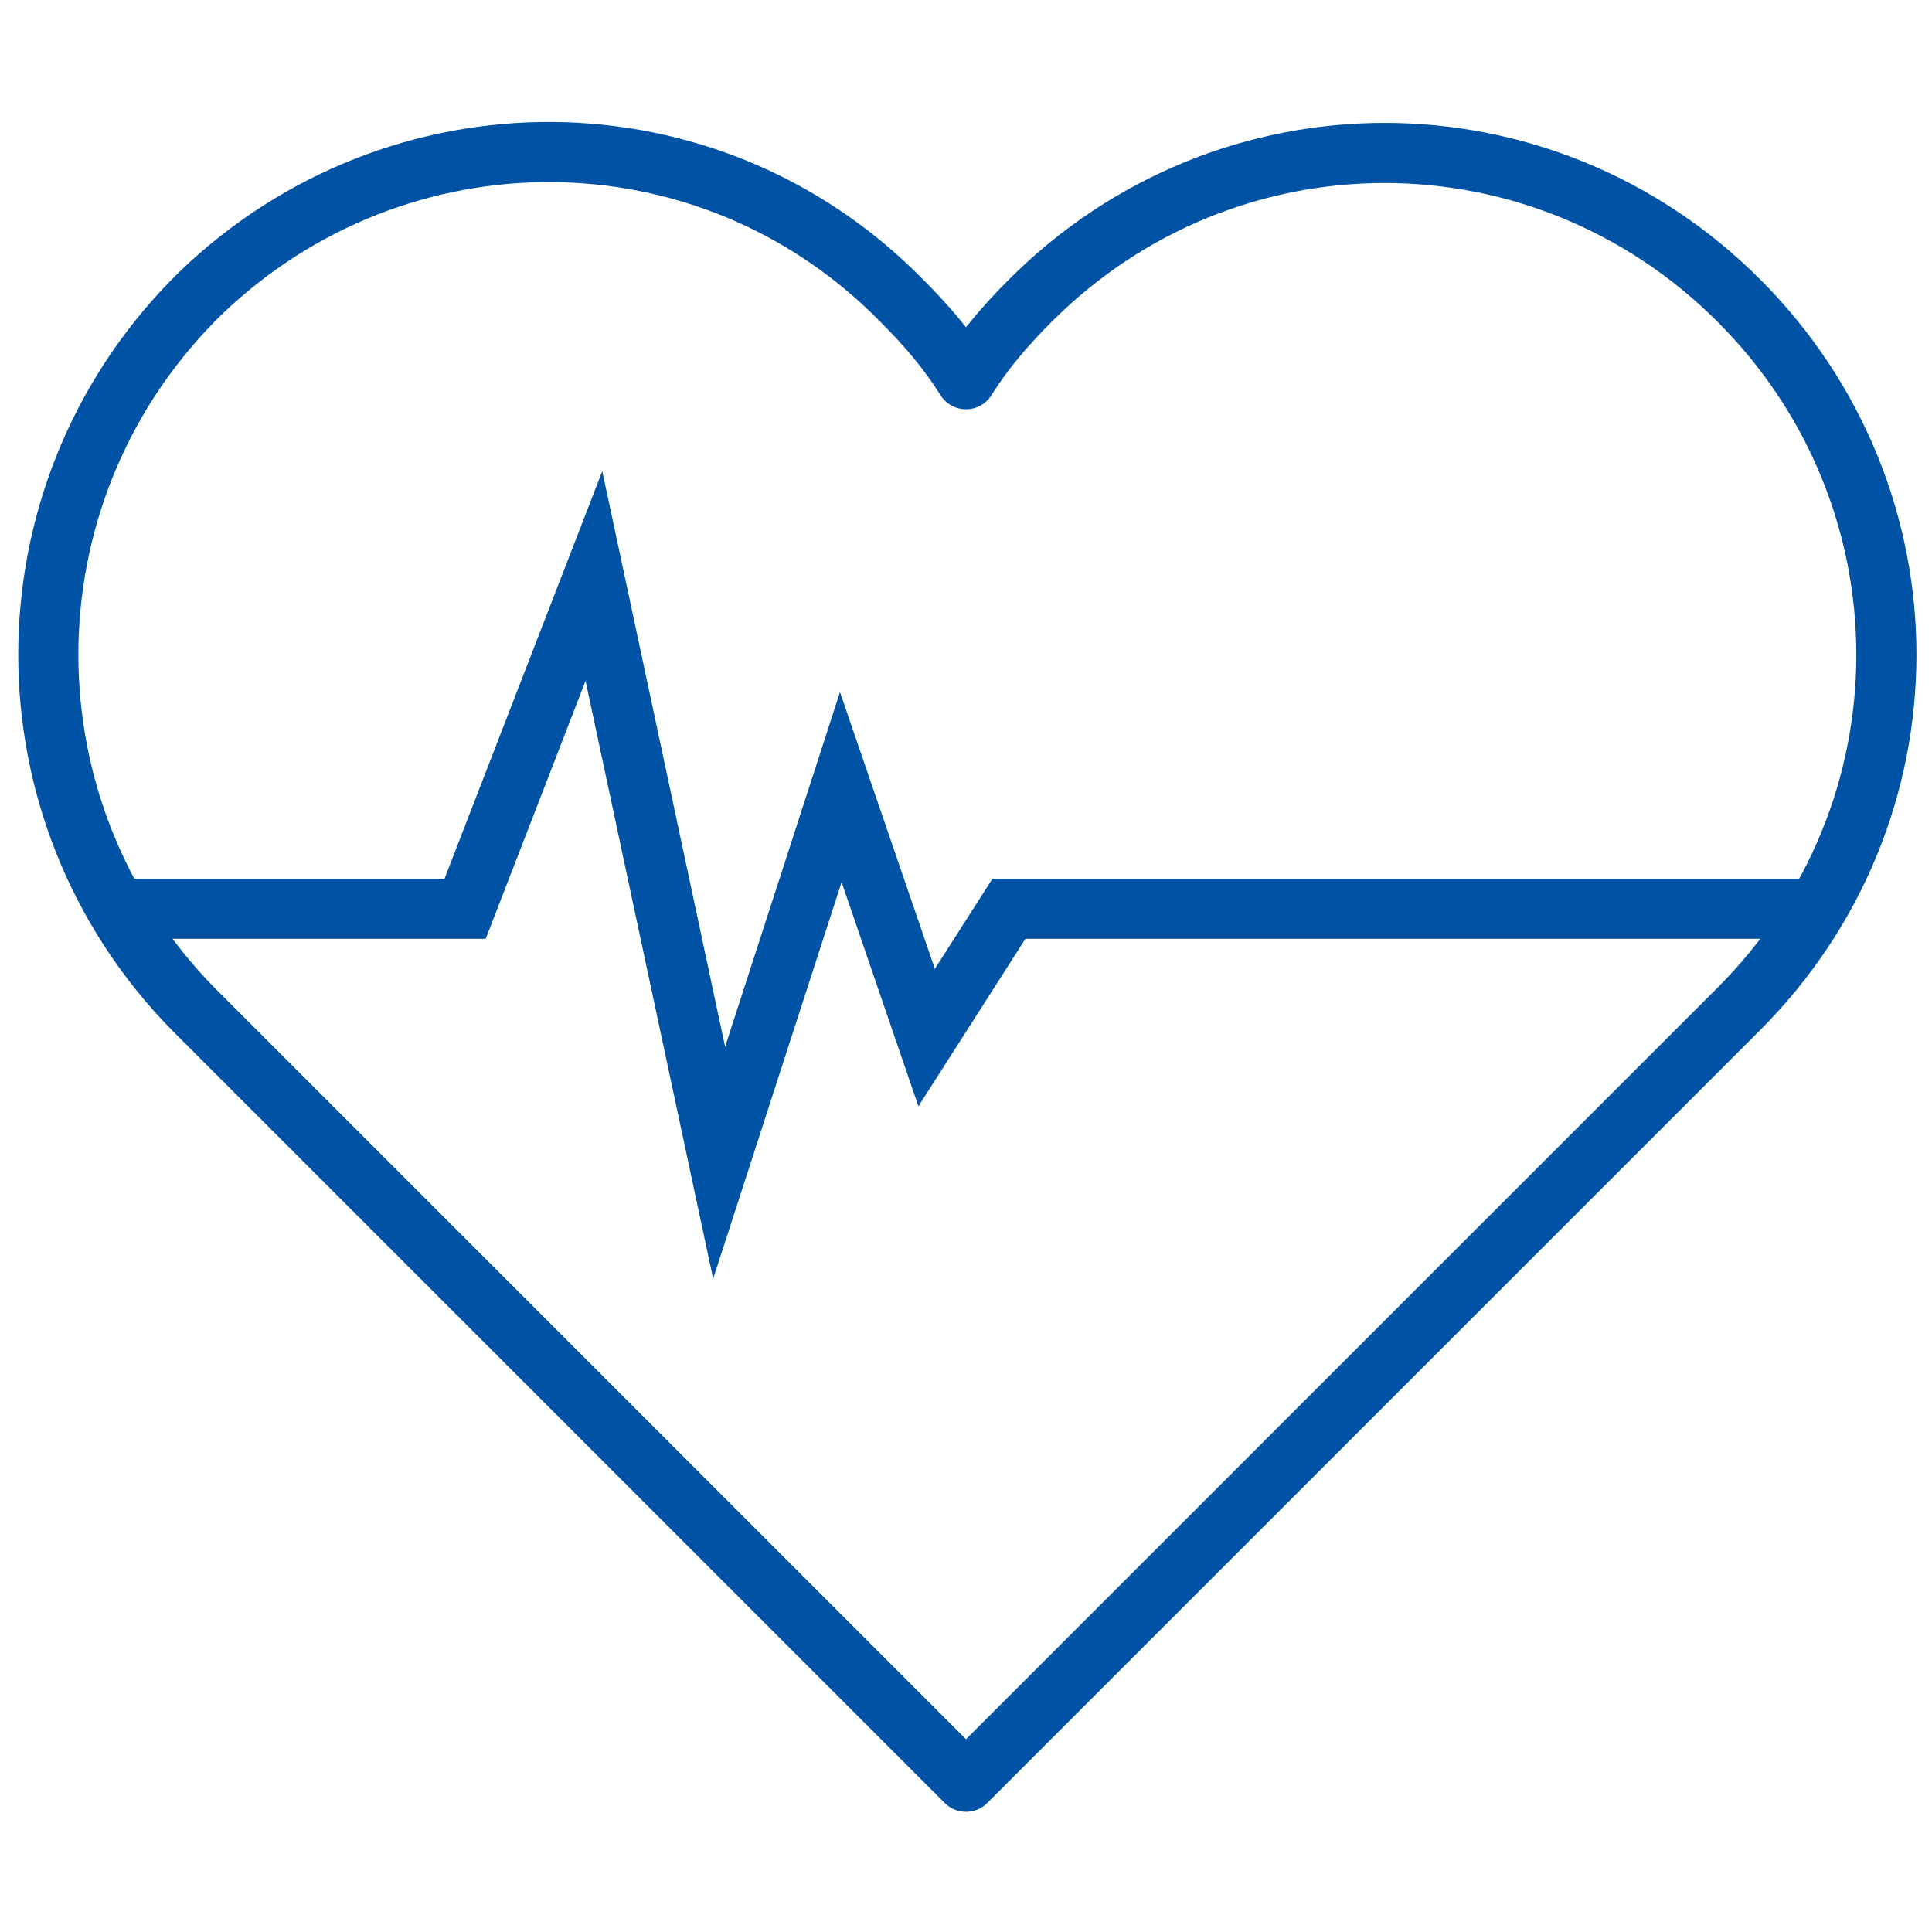
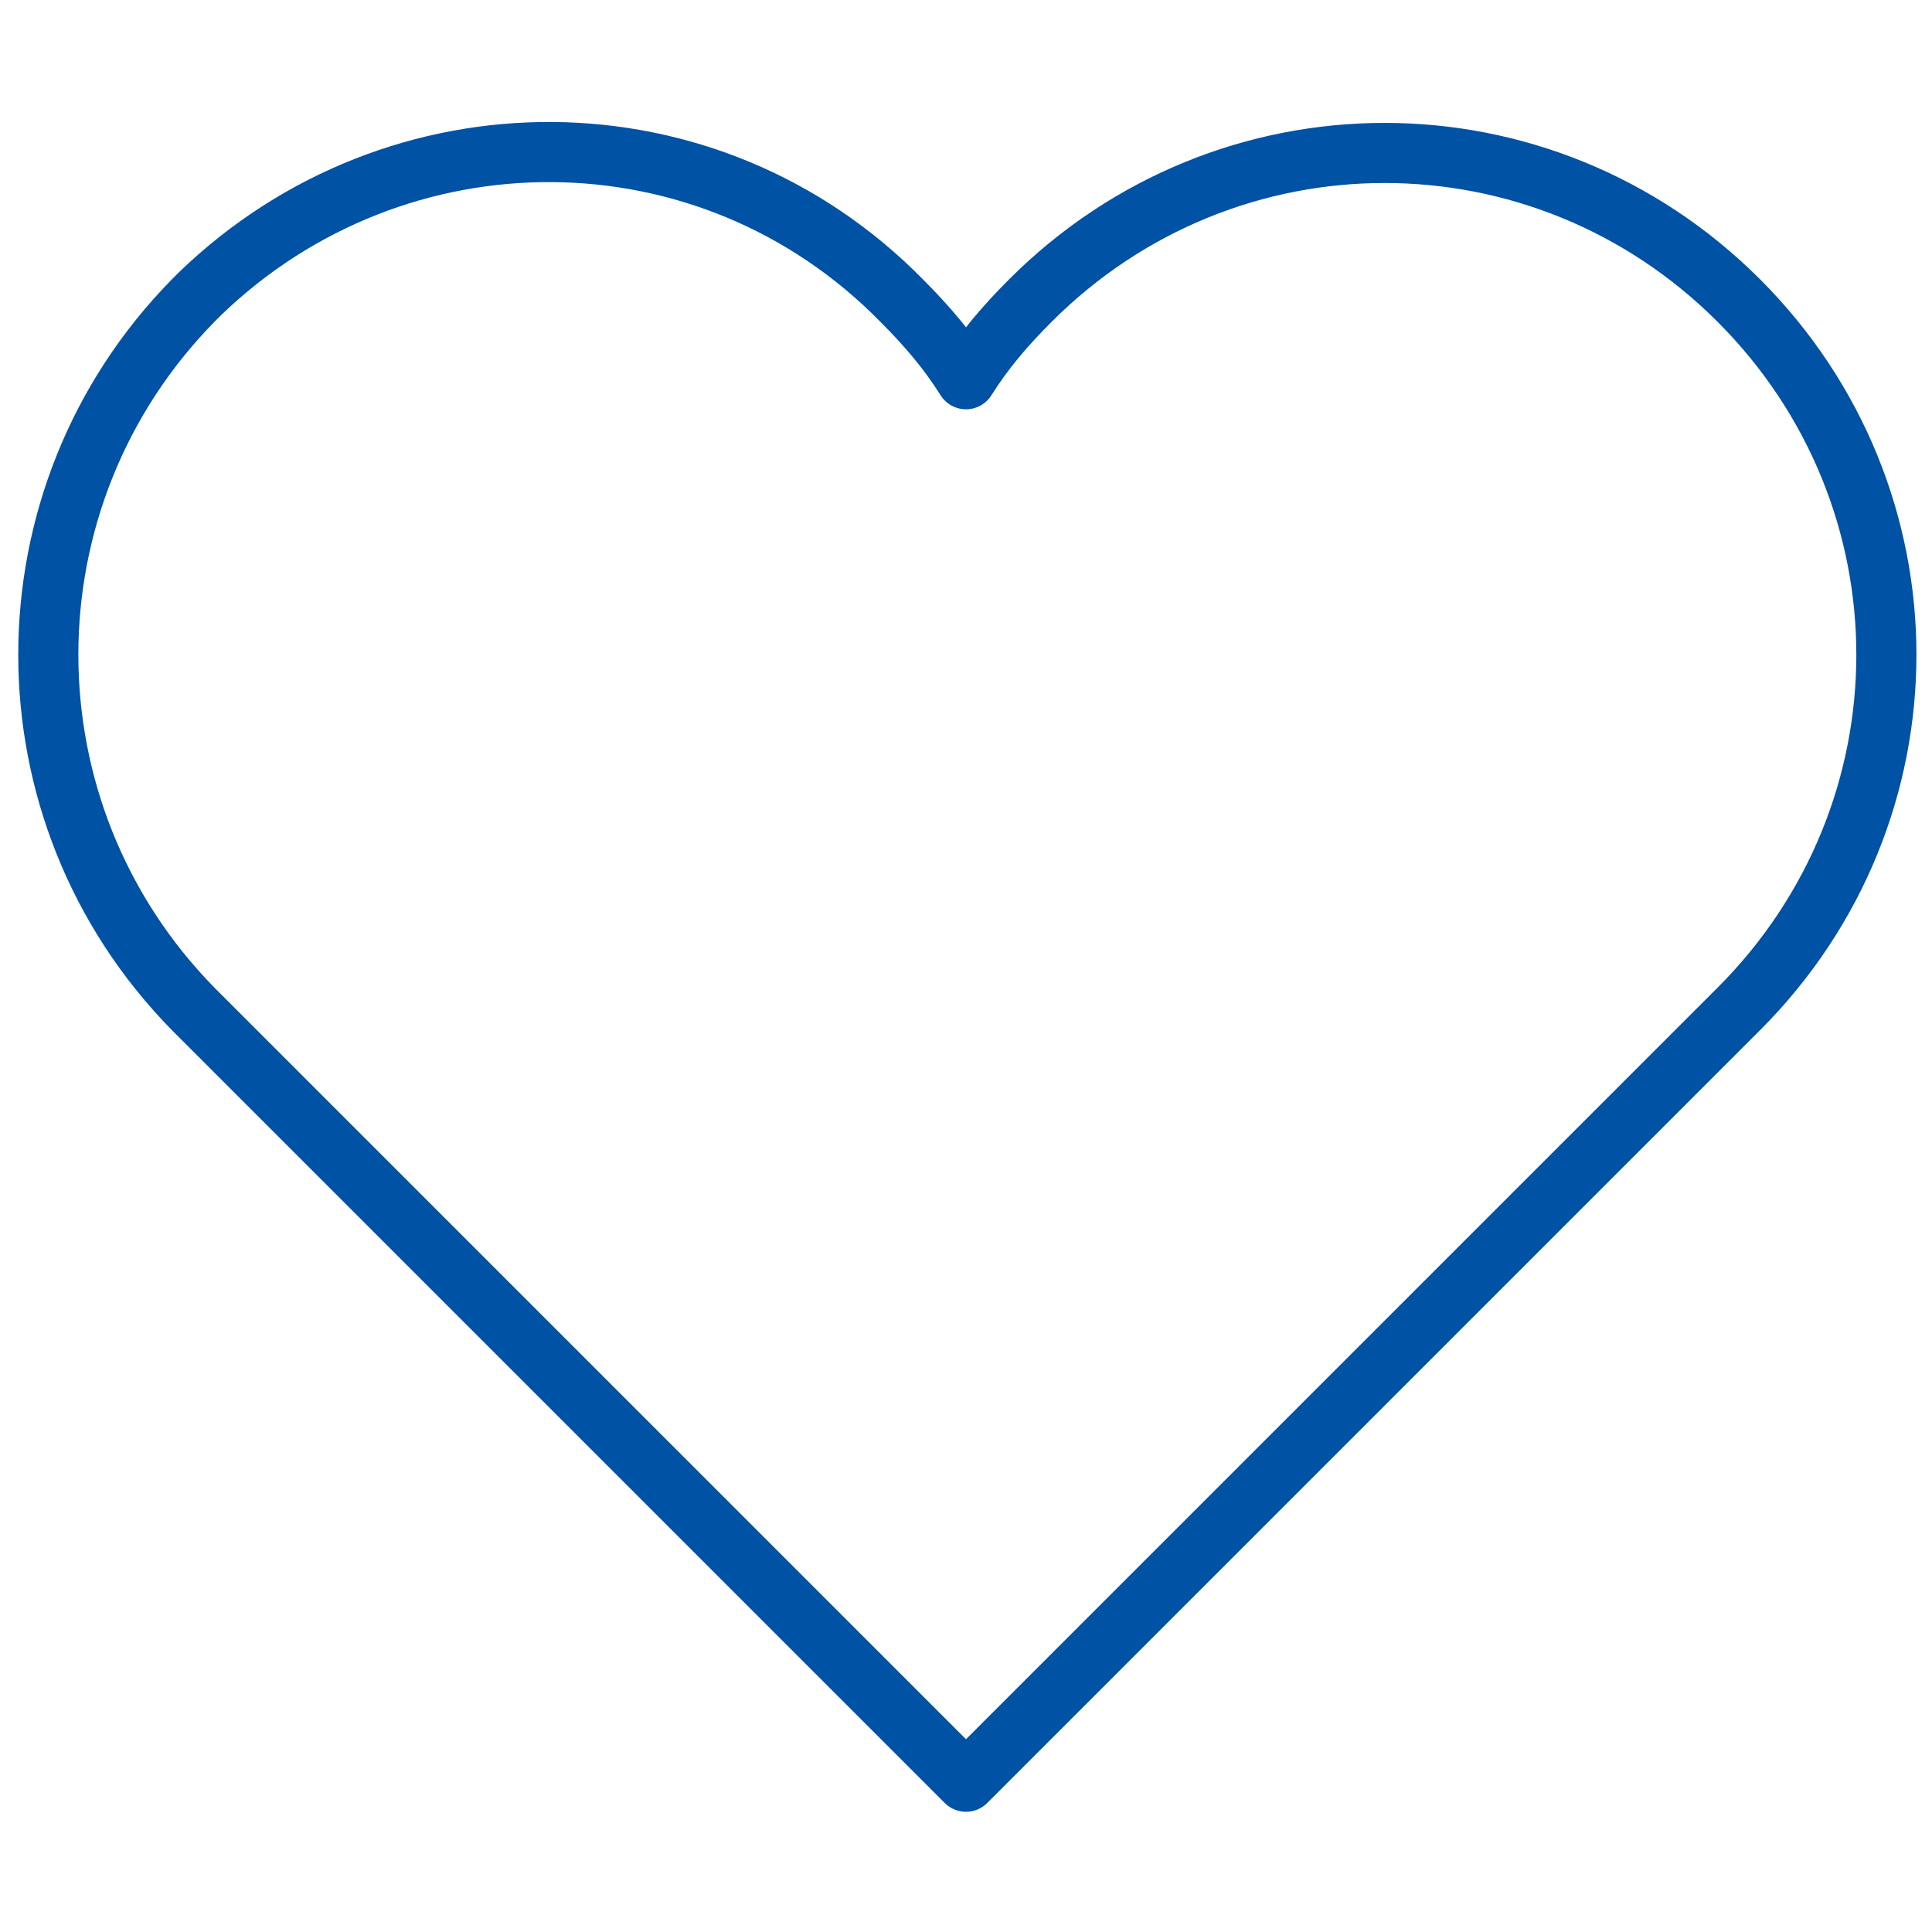
<svg xmlns="http://www.w3.org/2000/svg" version="1.1" id="Warstwa_1" x="0px" y="0px" viewBox="0 0 54 54" style="enable-background:new 0 0 54 54;" xml:space="preserve">
  <style type="text/css">
	.st0{fill:none;stroke:#0052A5;stroke-width:1.68;stroke-linecap:round;stroke-linejoin:round;}
	.st1{fill:none;stroke:#0052A5;stroke-width:1.68;stroke-linecap:round;}
</style>
  <g id="Robotix">
    <g id="Zobacz-czy-przysługuje-Ci-ubezpieczenie-i-jak-sie-dobrowolnie-ubezpieczyć">
      <g id="Group">
        <path id="Shape" class="st0" d="M27,10.6c-0.5-0.8-1.1-1.5-1.8-2.2C19.8,2.9,11.1,2.9,5.6,8.2C5.5,8.3,5.5,8.3,5.4,8.4     C0,13.9,0,22.7,5.4,28.2L27,49.8l21.6-21.6c5.5-5.5,5.5-14.3,0-19.8s-14.3-5.5-19.8,0C28.1,9.1,27.5,9.8,27,10.6z" />
-         <polyline id="Path-15" class="st1" points="3.8,25.4 13,25.4 16.6,16.1 20.1,32.5 23.5,22 25.9,29 28.2,25.4 41.1,25.4      50.4,25.4    " />
      </g>
    </g>
  </g>
</svg>